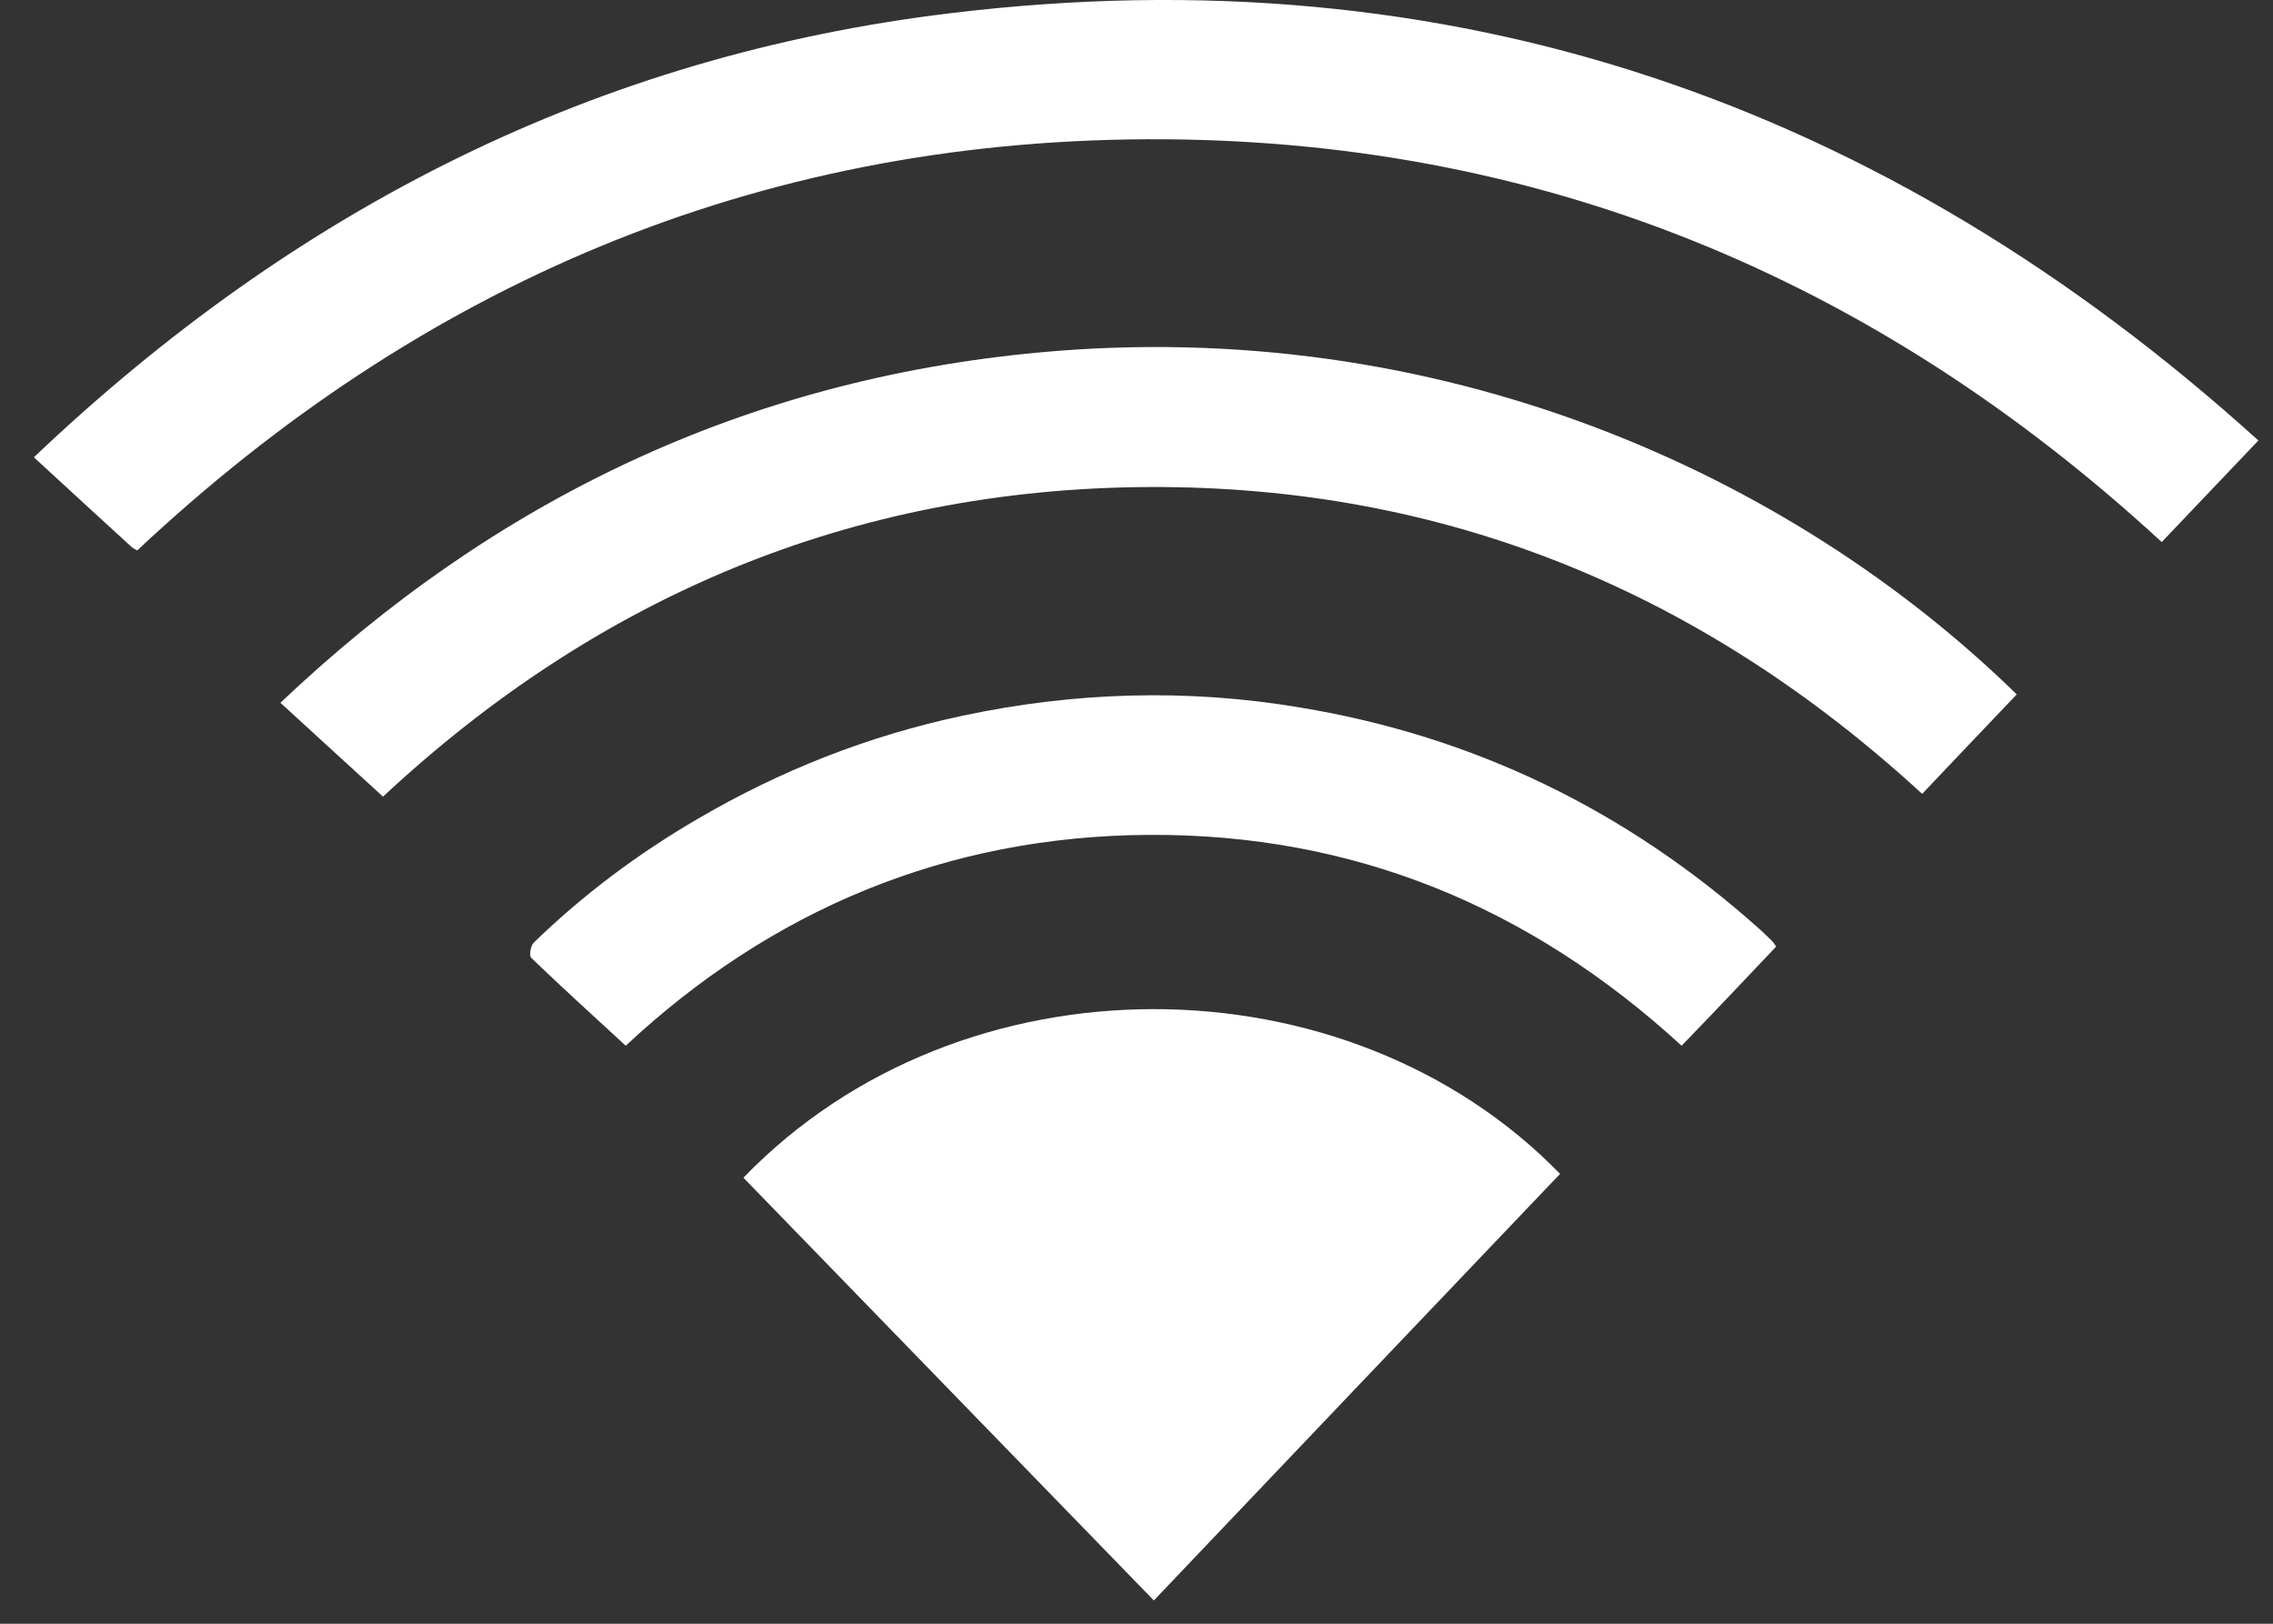
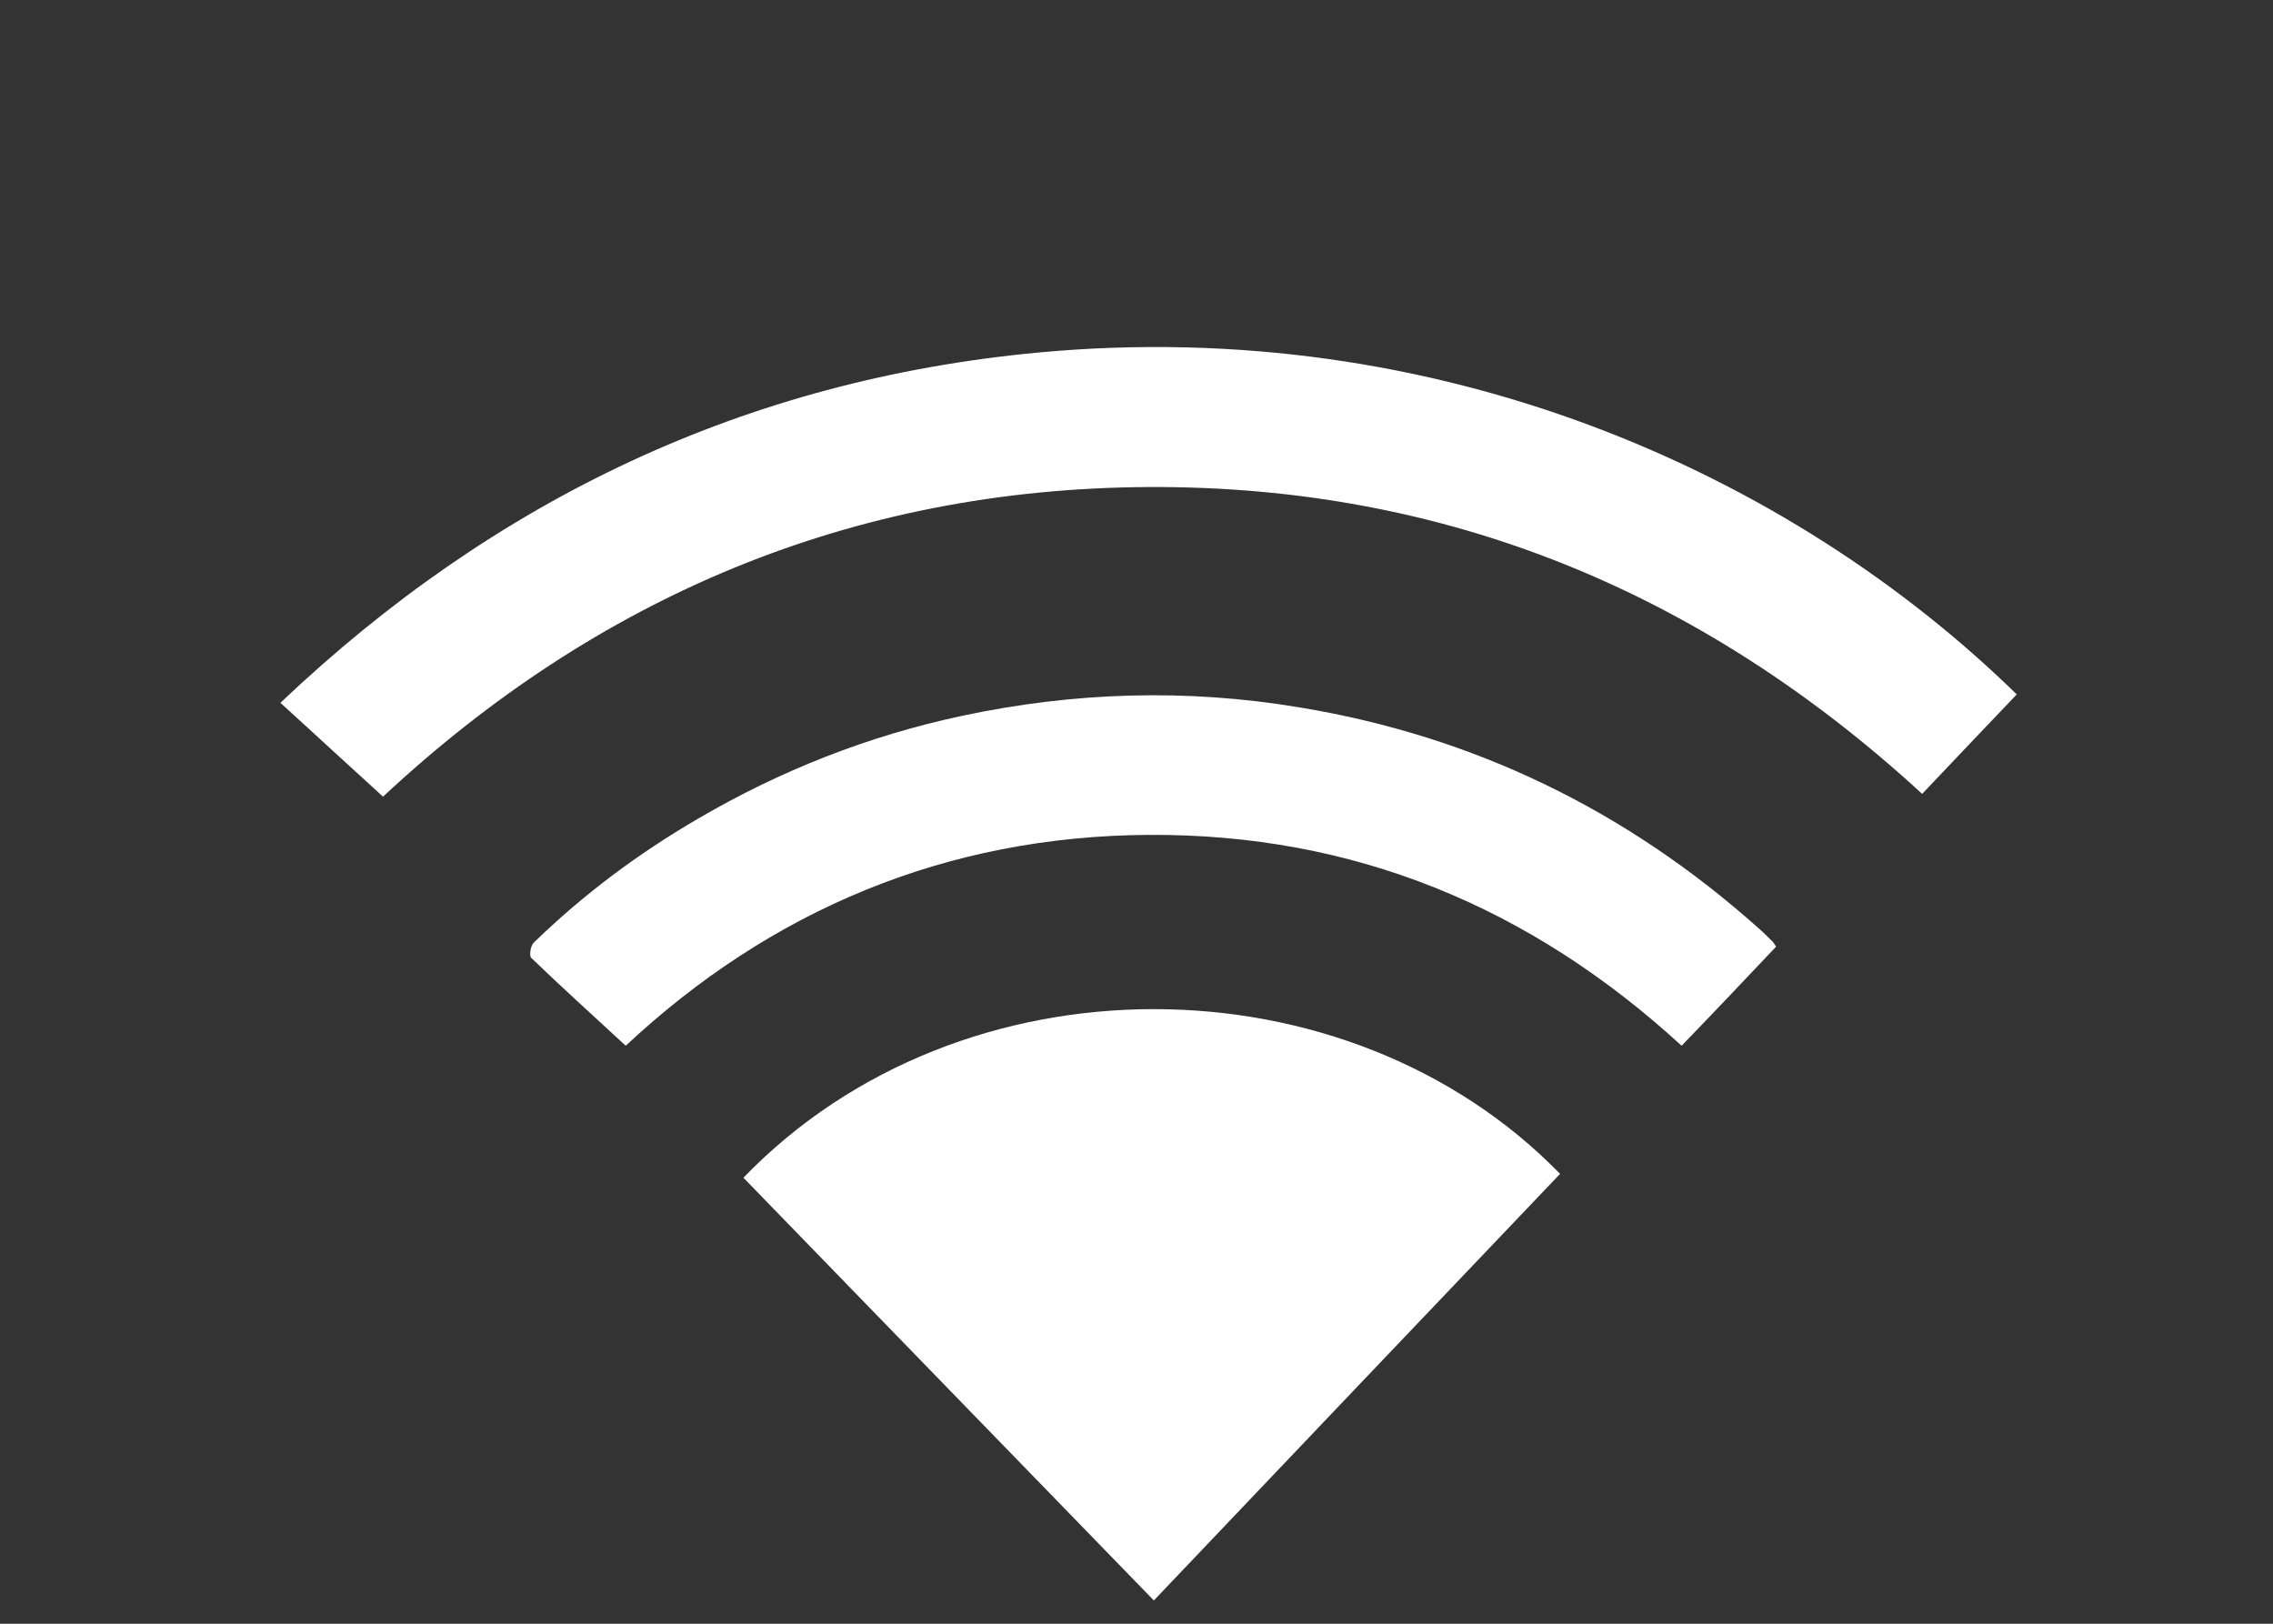
<svg xmlns="http://www.w3.org/2000/svg" width="49" height="35" viewBox="0 0 49 35" fill="none">
  <rect x="0" y="0" width="49" height="35" fill="#333333" stroke="none" />
-   <path d="M48.685 9.495C47.953 10.265 47.281 10.967 46.601 11.684C40.403 5.977 33.14 2.964 24.723 3.002C16.305 3.04 9.073 6.128 2.958 11.865C2.905 11.835 2.875 11.82 2.844 11.797C2.157 11.171 1.47 10.536 0.73 9.857C6.393 4.474 12.9 1.198 20.495 0.284C31.268 -1.022 40.614 2.194 48.685 9.495Z" fill="white" />
  <path d="M33.631 25.303C30.724 28.353 27.81 31.41 24.874 34.498C21.899 31.433 18.962 28.413 16.026 25.386C20.736 20.509 29.056 20.6 33.631 25.303Z" fill="white" />
  <path d="M8.257 17.172C7.517 16.5 6.808 15.844 6.045 15.149C10.681 10.748 16.094 8.188 22.382 7.599C31.011 6.792 38.584 10.189 43.476 14.968C42.804 15.67 42.132 16.38 41.437 17.112C36.711 12.771 31.185 10.468 24.768 10.498C18.358 10.529 12.863 12.877 8.257 17.172Z" fill="white" />
  <path d="M36.251 22.541C32.974 19.536 29.169 17.973 24.776 17.996C20.382 18.018 16.6 19.634 13.489 22.541C12.787 21.891 12.108 21.28 11.451 20.646C11.406 20.6 11.436 20.389 11.504 20.321C12.576 19.279 13.761 18.396 15.044 17.649C16.826 16.607 18.721 15.859 20.744 15.429C23.153 14.916 25.576 14.84 28.014 15.248C31.774 15.867 35.058 17.467 37.897 19.996C38.002 20.087 38.101 20.185 38.199 20.283C38.229 20.306 38.244 20.344 38.289 20.404C37.625 21.106 36.953 21.816 36.251 22.541Z" fill="white" />
</svg>